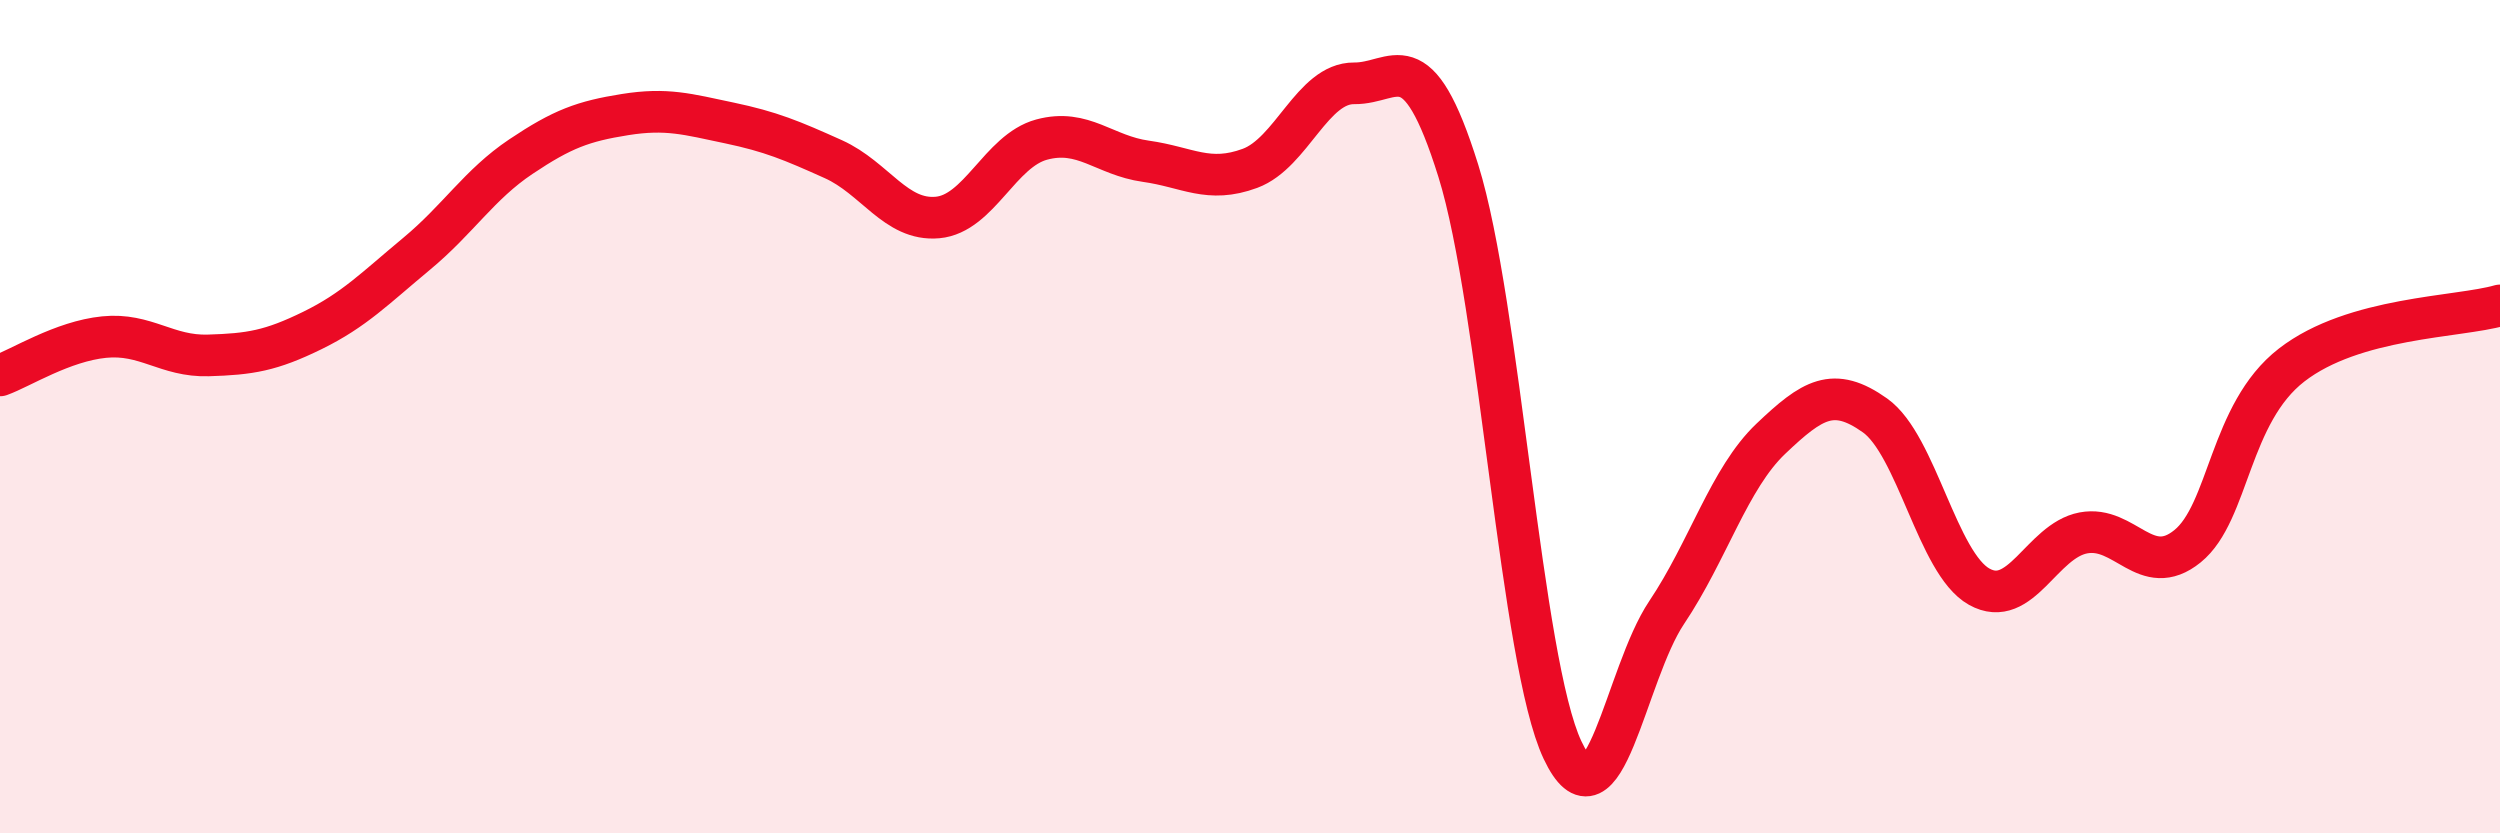
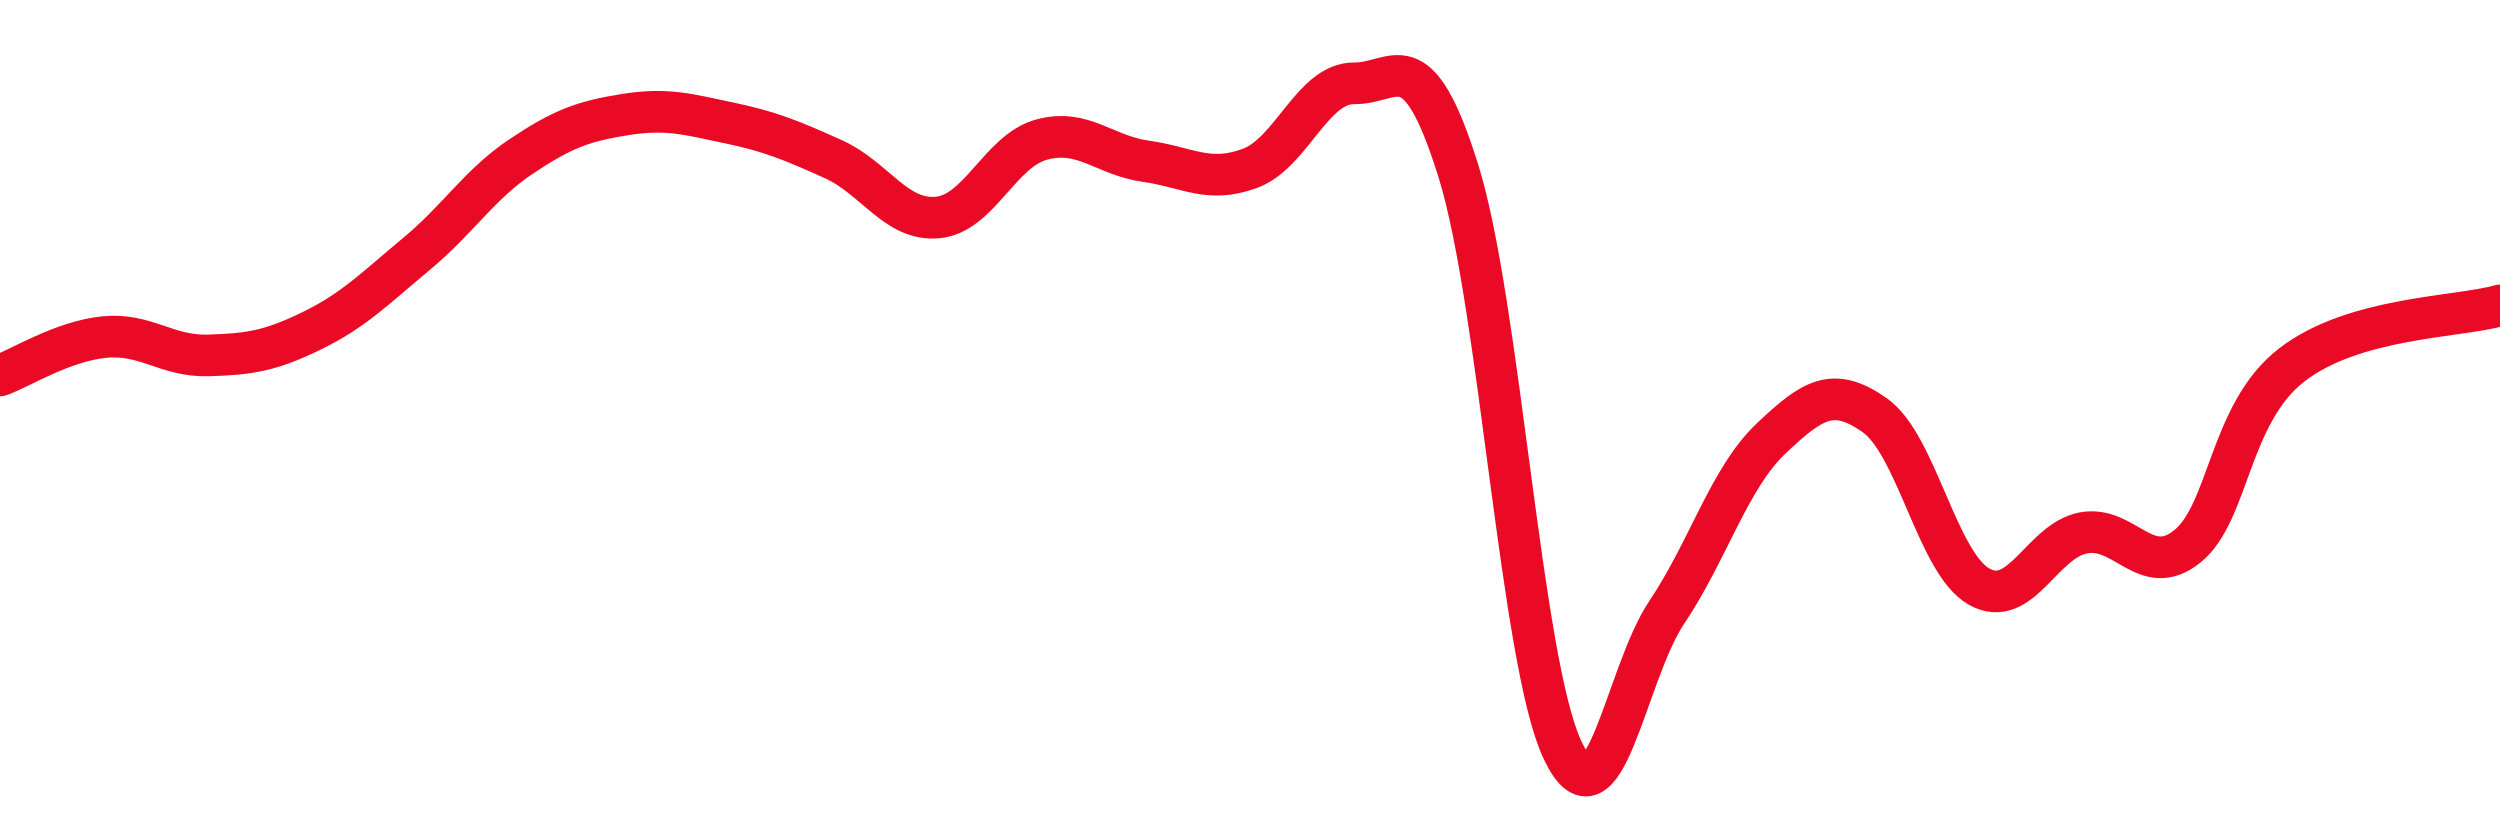
<svg xmlns="http://www.w3.org/2000/svg" width="60" height="20" viewBox="0 0 60 20">
-   <path d="M 0,9.01 C 0.5,8.83 1.5,8.19 2.5,8.09 C 3.5,7.99 4,8.56 5,8.53 C 6,8.5 6.5,8.42 7.5,7.93 C 8.5,7.44 9,6.92 10,6.09 C 11,5.26 11.5,4.43 12.5,3.76 C 13.5,3.09 14,2.91 15,2.75 C 16,2.59 16.5,2.74 17.5,2.95 C 18.5,3.16 19,3.37 20,3.82 C 21,4.27 21.5,5.31 22.5,5.22 C 23.5,5.13 24,3.62 25,3.35 C 26,3.08 26.5,3.73 27.5,3.87 C 28.5,4.01 29,4.41 30,4.04 C 31,3.67 31.5,1.99 32.5,2 C 33.5,2.01 34,0.9 35,4.1 C 36,7.3 36.5,15.88 37.5,18 C 38.5,20.12 39,16.19 40,14.7 C 41,13.21 41.5,11.48 42.5,10.53 C 43.5,9.58 44,9.26 45,9.97 C 46,10.68 46.5,13.52 47.5,14.08 C 48.5,14.64 49,12.98 50,12.79 C 51,12.6 51.5,13.92 52.5,13.11 C 53.5,12.3 53.5,9.92 55,8.76 C 56.5,7.6 59,7.62 60,7.33L60 20L0 20Z" fill="#EB0A25" opacity="0.1" stroke-linecap="round" stroke-linejoin="round" />
  <path d="M 0,9.01 C 0.5,8.83 1.5,8.19 2.5,8.09 C 3.5,7.99 4,8.56 5,8.53 C 6,8.5 6.5,8.42 7.5,7.93 C 8.5,7.44 9,6.92 10,6.09 C 11,5.26 11.5,4.43 12.5,3.76 C 13.5,3.09 14,2.91 15,2.75 C 16,2.59 16.5,2.74 17.5,2.95 C 18.5,3.16 19,3.37 20,3.82 C 21,4.27 21.5,5.31 22.5,5.22 C 23.5,5.13 24,3.62 25,3.35 C 26,3.08 26.5,3.73 27.5,3.87 C 28.5,4.01 29,4.41 30,4.04 C 31,3.67 31.5,1.99 32.5,2 C 33.5,2.01 34,0.9 35,4.1 C 36,7.3 36.5,15.88 37.5,18 C 38.5,20.12 39,16.19 40,14.7 C 41,13.21 41.5,11.48 42.5,10.53 C 43.5,9.58 44,9.26 45,9.97 C 46,10.68 46.5,13.52 47.5,14.08 C 48.5,14.64 49,12.98 50,12.79 C 51,12.6 51.5,13.92 52.5,13.11 C 53.5,12.3 53.5,9.92 55,8.76 C 56.5,7.6 59,7.62 60,7.33" stroke="#EB0A25" stroke-width="1" fill="none" stroke-linecap="round" stroke-linejoin="round" />
</svg>